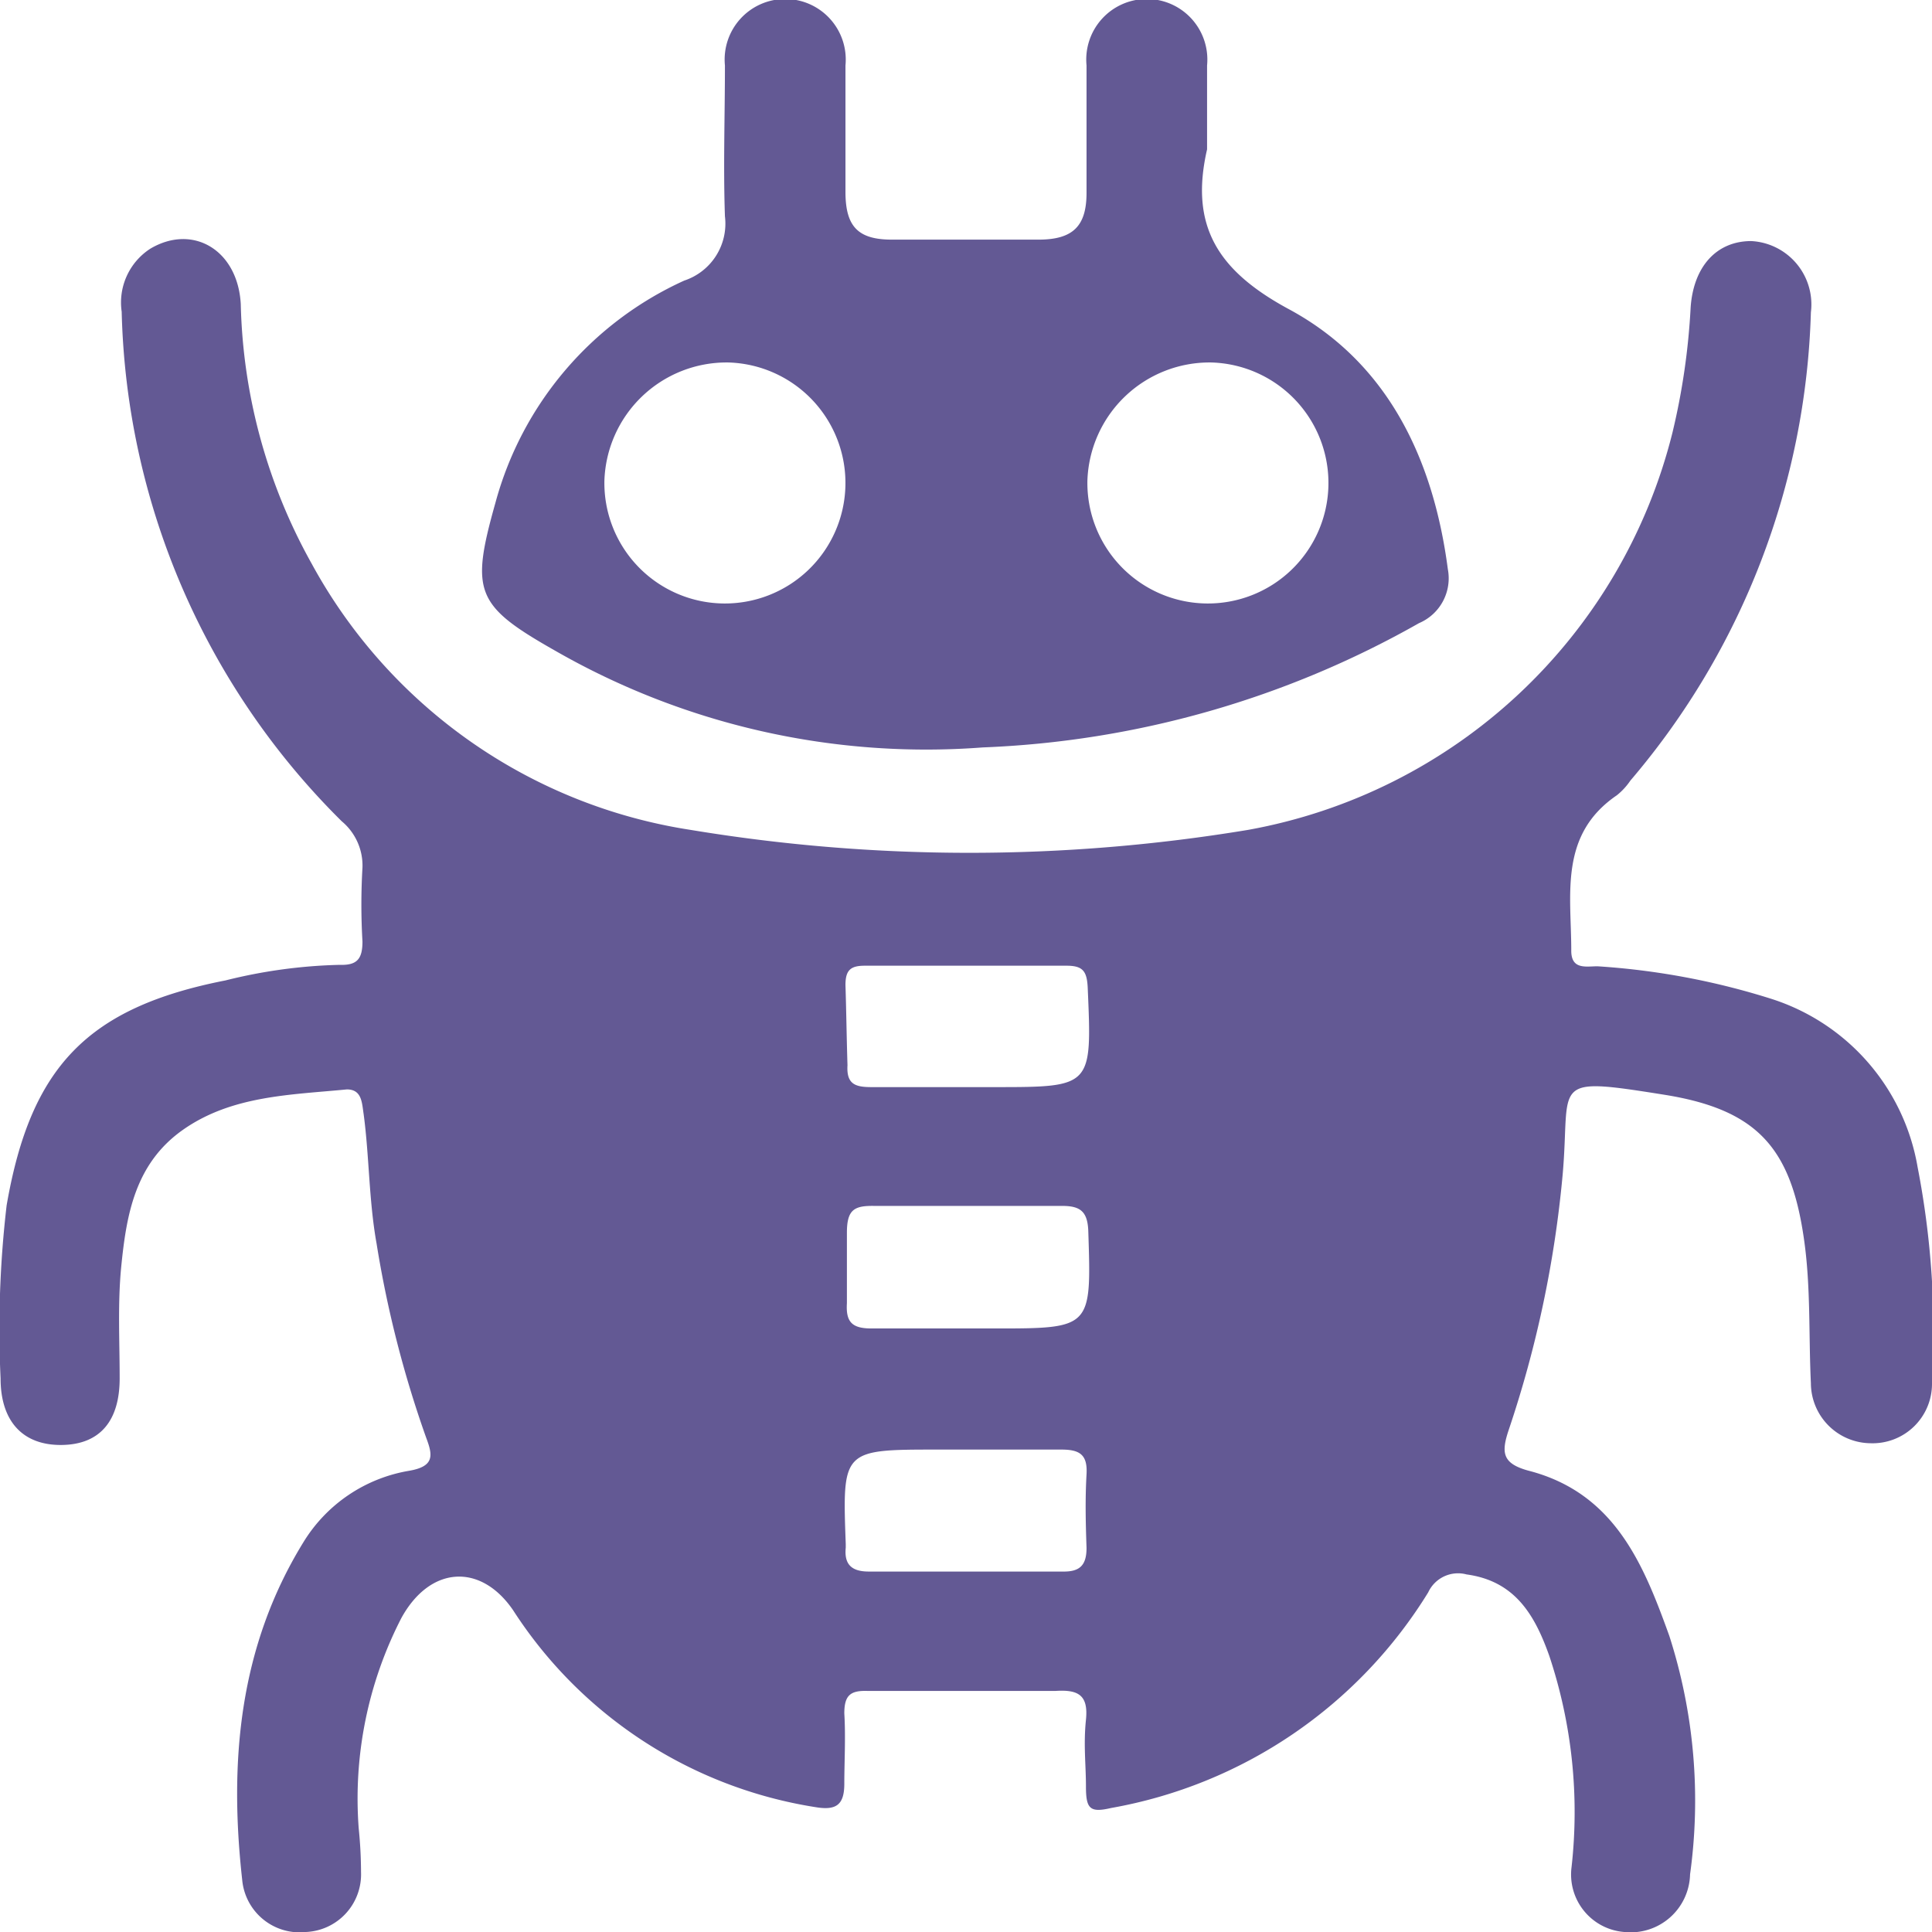
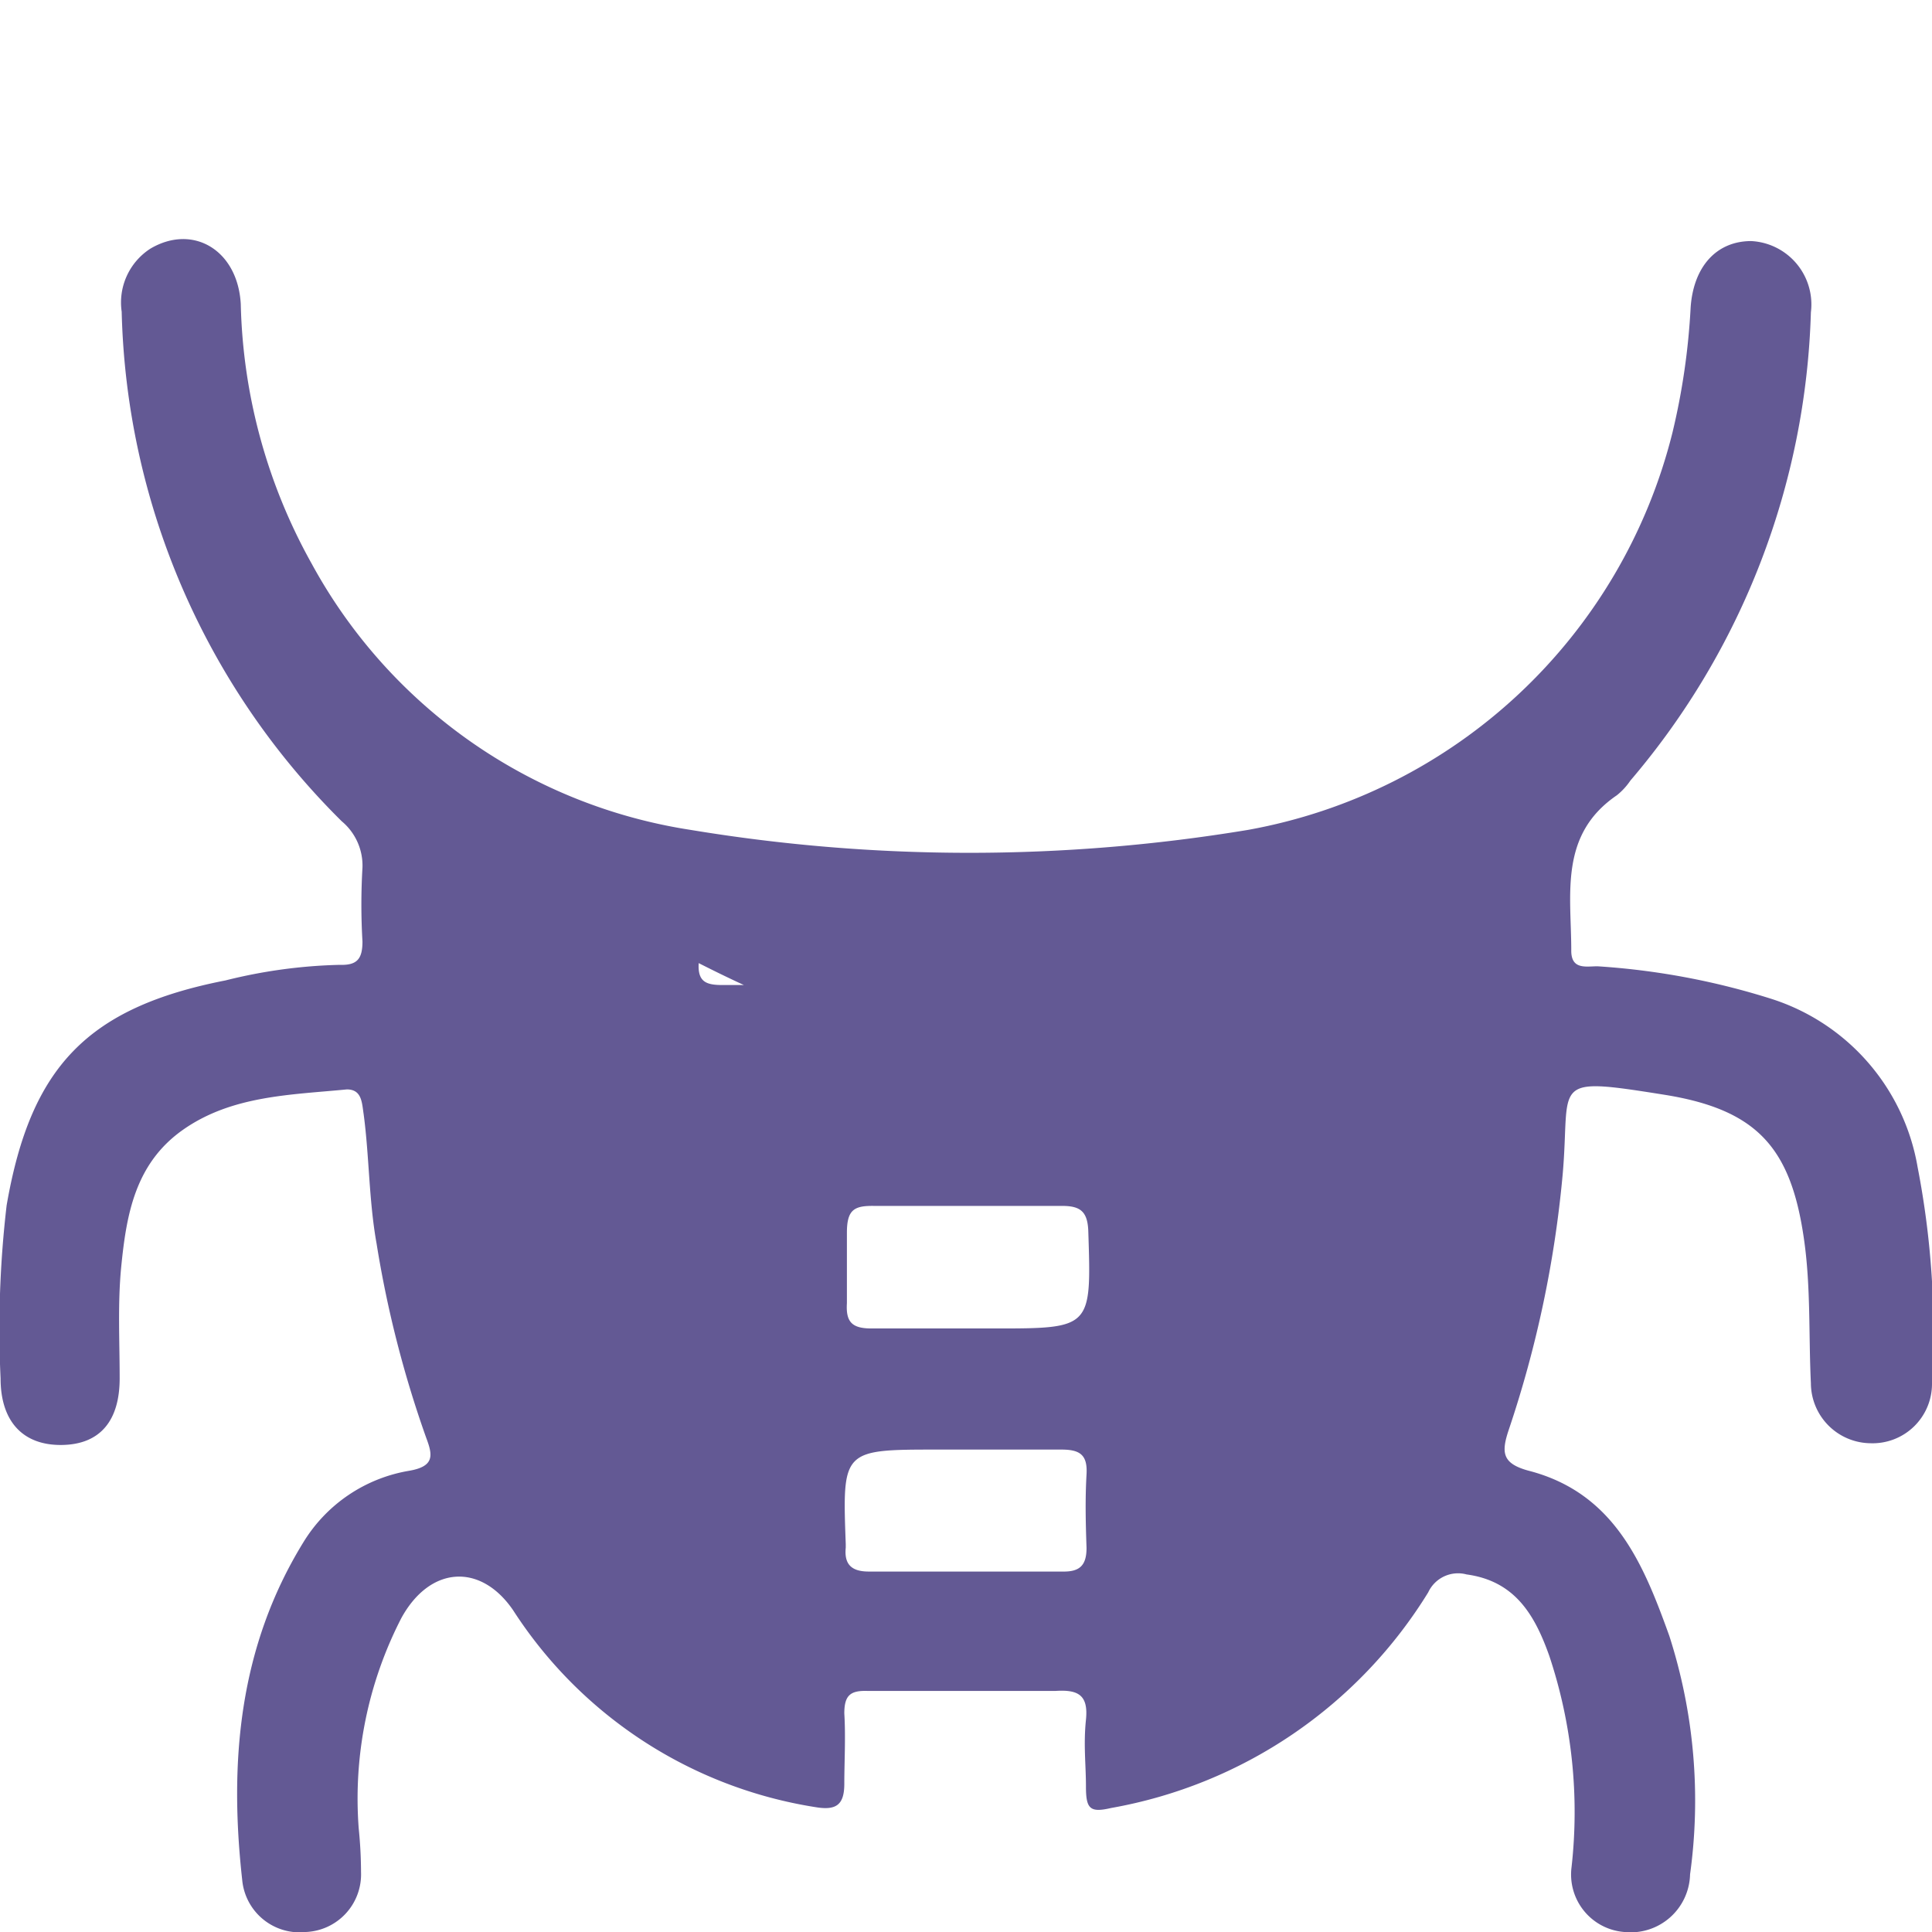
<svg xmlns="http://www.w3.org/2000/svg" id="Layer_1" data-name="Layer 1" viewBox="0 0 67 67">
  <defs>
    <style>.cls-1{fill:#635994;}</style>
  </defs>
  <title>5. Bug or Glitch in Gameplay</title>
-   <path class="cls-1" d="M61.4,34.63a25.35,25.35,0,0,0-6-1.12c-.4,0-.92.13-.91-.56,0-1.93-.43-4,1.58-5.37a2.3,2.3,0,0,0,.47-.51A26.17,26.17,0,0,0,62.8,10.83a2.2,2.2,0,0,0-2.07-2.47c-1.19,0-2,.87-2.1,2.3A23.86,23.86,0,0,1,58,15,18.56,18.56,0,0,1,43.28,28.78a59.15,59.15,0,0,1-19.33,0,18.09,18.09,0,0,1-13.14-9.23,19.34,19.34,0,0,1-2.46-9c-.1-1.87-1.65-2.8-3.13-1.93a2.22,2.22,0,0,0-1,2.19,25.73,25.73,0,0,0,7.63,17.67,2,2,0,0,1,.72,1.61,21.86,21.86,0,0,0,0,2.56c0,.61-.19.83-.79.81A17.92,17.92,0,0,0,7.82,34c-4.79.94-6.76,3-7.59,7.8a36.86,36.86,0,0,0-.21,6c0,1.51.79,2.33,2.13,2.31s2-.86,2-2.31c0-1.28-.07-2.56.05-3.83.18-1.82.47-3.62,2.16-4.8s3.72-1.2,5.67-1.39c.52,0,.52.46.58.85.2,1.49.18,3,.45,4.5a38,38,0,0,0,1.72,6.73c.23.61.3,1-.62,1.15a5.33,5.33,0,0,0-3.63,2.46C8.29,57.1,7.94,61.08,8.4,65.2A2,2,0,0,0,10.61,67a2,2,0,0,0,1.91-2.08,15.11,15.11,0,0,0-.08-1.51,13.67,13.67,0,0,1,1.48-7.3c1-1.82,2.76-1.91,3.88-.26a15.3,15.3,0,0,0,10.48,6.82c.71.12,1-.07,1-.81s.05-1.63,0-2.44c0-.63.21-.8.81-.78,1.12,0,2.25,0,3.37,0s2.1,0,3.14,0c.78-.05,1.15.13,1.06,1s0,1.55,0,2.32.14.91.87.74a16.23,16.23,0,0,0,11-7.48,1.14,1.14,0,0,1,1.33-.62c1.69.23,2.37,1.42,2.87,2.83a17.13,17.13,0,0,1,.77,7.32A2,2,0,0,0,56.33,67a2.06,2.06,0,0,0,2.28-2,18.66,18.66,0,0,0-.72-8.27C57,54.26,56,51.77,53,51c-.91-.25-.94-.63-.68-1.41a38.67,38.67,0,0,0,1.87-8.84c.29-3.24-.52-3.43,3.56-2.78,3.2.52,4.36,1.85,4.81,5,.24,1.66.16,3.33.24,5a2.09,2.09,0,0,0,2.06,2.08A2.06,2.06,0,0,0,67,48a30.13,30.13,0,0,0-.5-7.53A7.44,7.44,0,0,0,61.4,34.63Zm-32.08-.47c0-.52.18-.67.67-.67,2.32,0,4.65,0,7,0,.56,0,.7.19.73.74.15,3.47.17,3.47-3.24,3.47h-1c-1.09,0-2.17,0-3.26,0-.56,0-.87-.1-.83-.76C29.36,36,29.35,35.09,29.32,34.16Zm8.36,19.52c0,.6-.23.83-.82.82-1.12,0-2.24,0-3.36,0s-2.25,0-3.37,0c-.59,0-.86-.24-.8-.83v-.12c-.12-3.28-.12-3.28,3.19-3.28,1.43,0,2.86,0,4.29,0,.64,0,.91.18.87.86C37.63,52,37.65,52.82,37.68,53.68Zm-3.21-7.61h-1c-1.09,0-2.17,0-3.25,0-.68,0-.89-.23-.85-.88,0-.81,0-1.63,0-2.44s.26-.94.95-.93c2.17,0,4.34,0,6.51,0,.62,0,.88.18.91.85C37.85,46.07,37.87,46.07,34.47,46.07Z" />
-   <path class="cls-1" d="M19.26,22.57a25.85,25.85,0,0,0,14.82,3.35,33.27,33.27,0,0,0,15.13-4.31,1.69,1.69,0,0,0,1-1.87c-.5-3.82-2.08-7.15-5.48-9-2.5-1.34-3.48-2.9-2.87-5.56,0-1,0-1.94,0-2.91a2.1,2.1,0,1,0-4.18,0c0,1.47,0,3,0,4.42,0,1.15-.47,1.61-1.63,1.62-1.71,0-3.41,0-5.12,0-1.17,0-1.6-.45-1.61-1.62,0-1.48,0-2.95,0-4.42a2.1,2.1,0,1,0-4.18,0c0,1.75-.06,3.49,0,5.23a2.08,2.08,0,0,1-1.41,2.23,11.86,11.86,0,0,0-6.55,7.71C16.31,20.53,16.49,21,19.26,22.57ZM42,12.57a4.18,4.18,0,1,1-4.29,4.1A4.24,4.24,0,0,1,42,12.57Zm-16.75,0a4.18,4.18,0,1,1-4.29,4.1A4.24,4.24,0,0,1,25.23,12.57Z" />
+   <path class="cls-1" d="M61.4,34.63a25.35,25.35,0,0,0-6-1.12c-.4,0-.92.13-.91-.56,0-1.93-.43-4,1.58-5.37a2.3,2.3,0,0,0,.47-.51A26.17,26.17,0,0,0,62.8,10.83a2.2,2.2,0,0,0-2.07-2.47c-1.19,0-2,.87-2.1,2.3A23.86,23.86,0,0,1,58,15,18.56,18.56,0,0,1,43.28,28.78a59.15,59.15,0,0,1-19.33,0,18.09,18.09,0,0,1-13.14-9.23,19.34,19.34,0,0,1-2.46-9c-.1-1.87-1.65-2.8-3.13-1.93a2.22,2.22,0,0,0-1,2.19,25.73,25.73,0,0,0,7.63,17.67,2,2,0,0,1,.72,1.61,21.86,21.86,0,0,0,0,2.56c0,.61-.19.83-.79.81A17.92,17.92,0,0,0,7.82,34c-4.79.94-6.76,3-7.59,7.8a36.86,36.86,0,0,0-.21,6c0,1.51.79,2.33,2.13,2.31s2-.86,2-2.31c0-1.28-.07-2.56.05-3.83.18-1.82.47-3.62,2.16-4.8s3.72-1.2,5.67-1.39c.52,0,.52.46.58.85.2,1.49.18,3,.45,4.5a38,38,0,0,0,1.72,6.73c.23.61.3,1-.62,1.15a5.33,5.33,0,0,0-3.63,2.46C8.29,57.1,7.94,61.08,8.4,65.2A2,2,0,0,0,10.61,67a2,2,0,0,0,1.91-2.08,15.11,15.11,0,0,0-.08-1.51,13.67,13.67,0,0,1,1.48-7.3c1-1.82,2.76-1.91,3.88-.26a15.3,15.3,0,0,0,10.48,6.82c.71.12,1-.07,1-.81s.05-1.63,0-2.44c0-.63.21-.8.81-.78,1.12,0,2.25,0,3.37,0s2.1,0,3.14,0c.78-.05,1.15.13,1.06,1s0,1.55,0,2.32.14.91.87.74a16.23,16.23,0,0,0,11-7.48,1.14,1.14,0,0,1,1.33-.62c1.69.23,2.37,1.42,2.87,2.83a17.13,17.13,0,0,1,.77,7.32A2,2,0,0,0,56.33,67a2.06,2.06,0,0,0,2.28-2,18.66,18.66,0,0,0-.72-8.27C57,54.26,56,51.77,53,51c-.91-.25-.94-.63-.68-1.41a38.67,38.67,0,0,0,1.87-8.84c.29-3.24-.52-3.43,3.56-2.78,3.2.52,4.36,1.85,4.81,5,.24,1.66.16,3.33.24,5a2.09,2.09,0,0,0,2.06,2.08A2.06,2.06,0,0,0,67,48a30.13,30.13,0,0,0-.5-7.53A7.44,7.44,0,0,0,61.4,34.63Zm-32.08-.47h-1c-1.09,0-2.17,0-3.26,0-.56,0-.87-.1-.83-.76C29.36,36,29.35,35.09,29.32,34.16Zm8.36,19.52c0,.6-.23.83-.82.82-1.12,0-2.24,0-3.36,0s-2.25,0-3.37,0c-.59,0-.86-.24-.8-.83v-.12c-.12-3.28-.12-3.28,3.19-3.28,1.43,0,2.86,0,4.29,0,.64,0,.91.18.87.86C37.63,52,37.65,52.82,37.68,53.68Zm-3.21-7.61h-1c-1.09,0-2.17,0-3.25,0-.68,0-.89-.23-.85-.88,0-.81,0-1.63,0-2.44s.26-.94.95-.93c2.17,0,4.34,0,6.51,0,.62,0,.88.18.91.85C37.85,46.07,37.87,46.07,34.47,46.07Z" />
</svg>